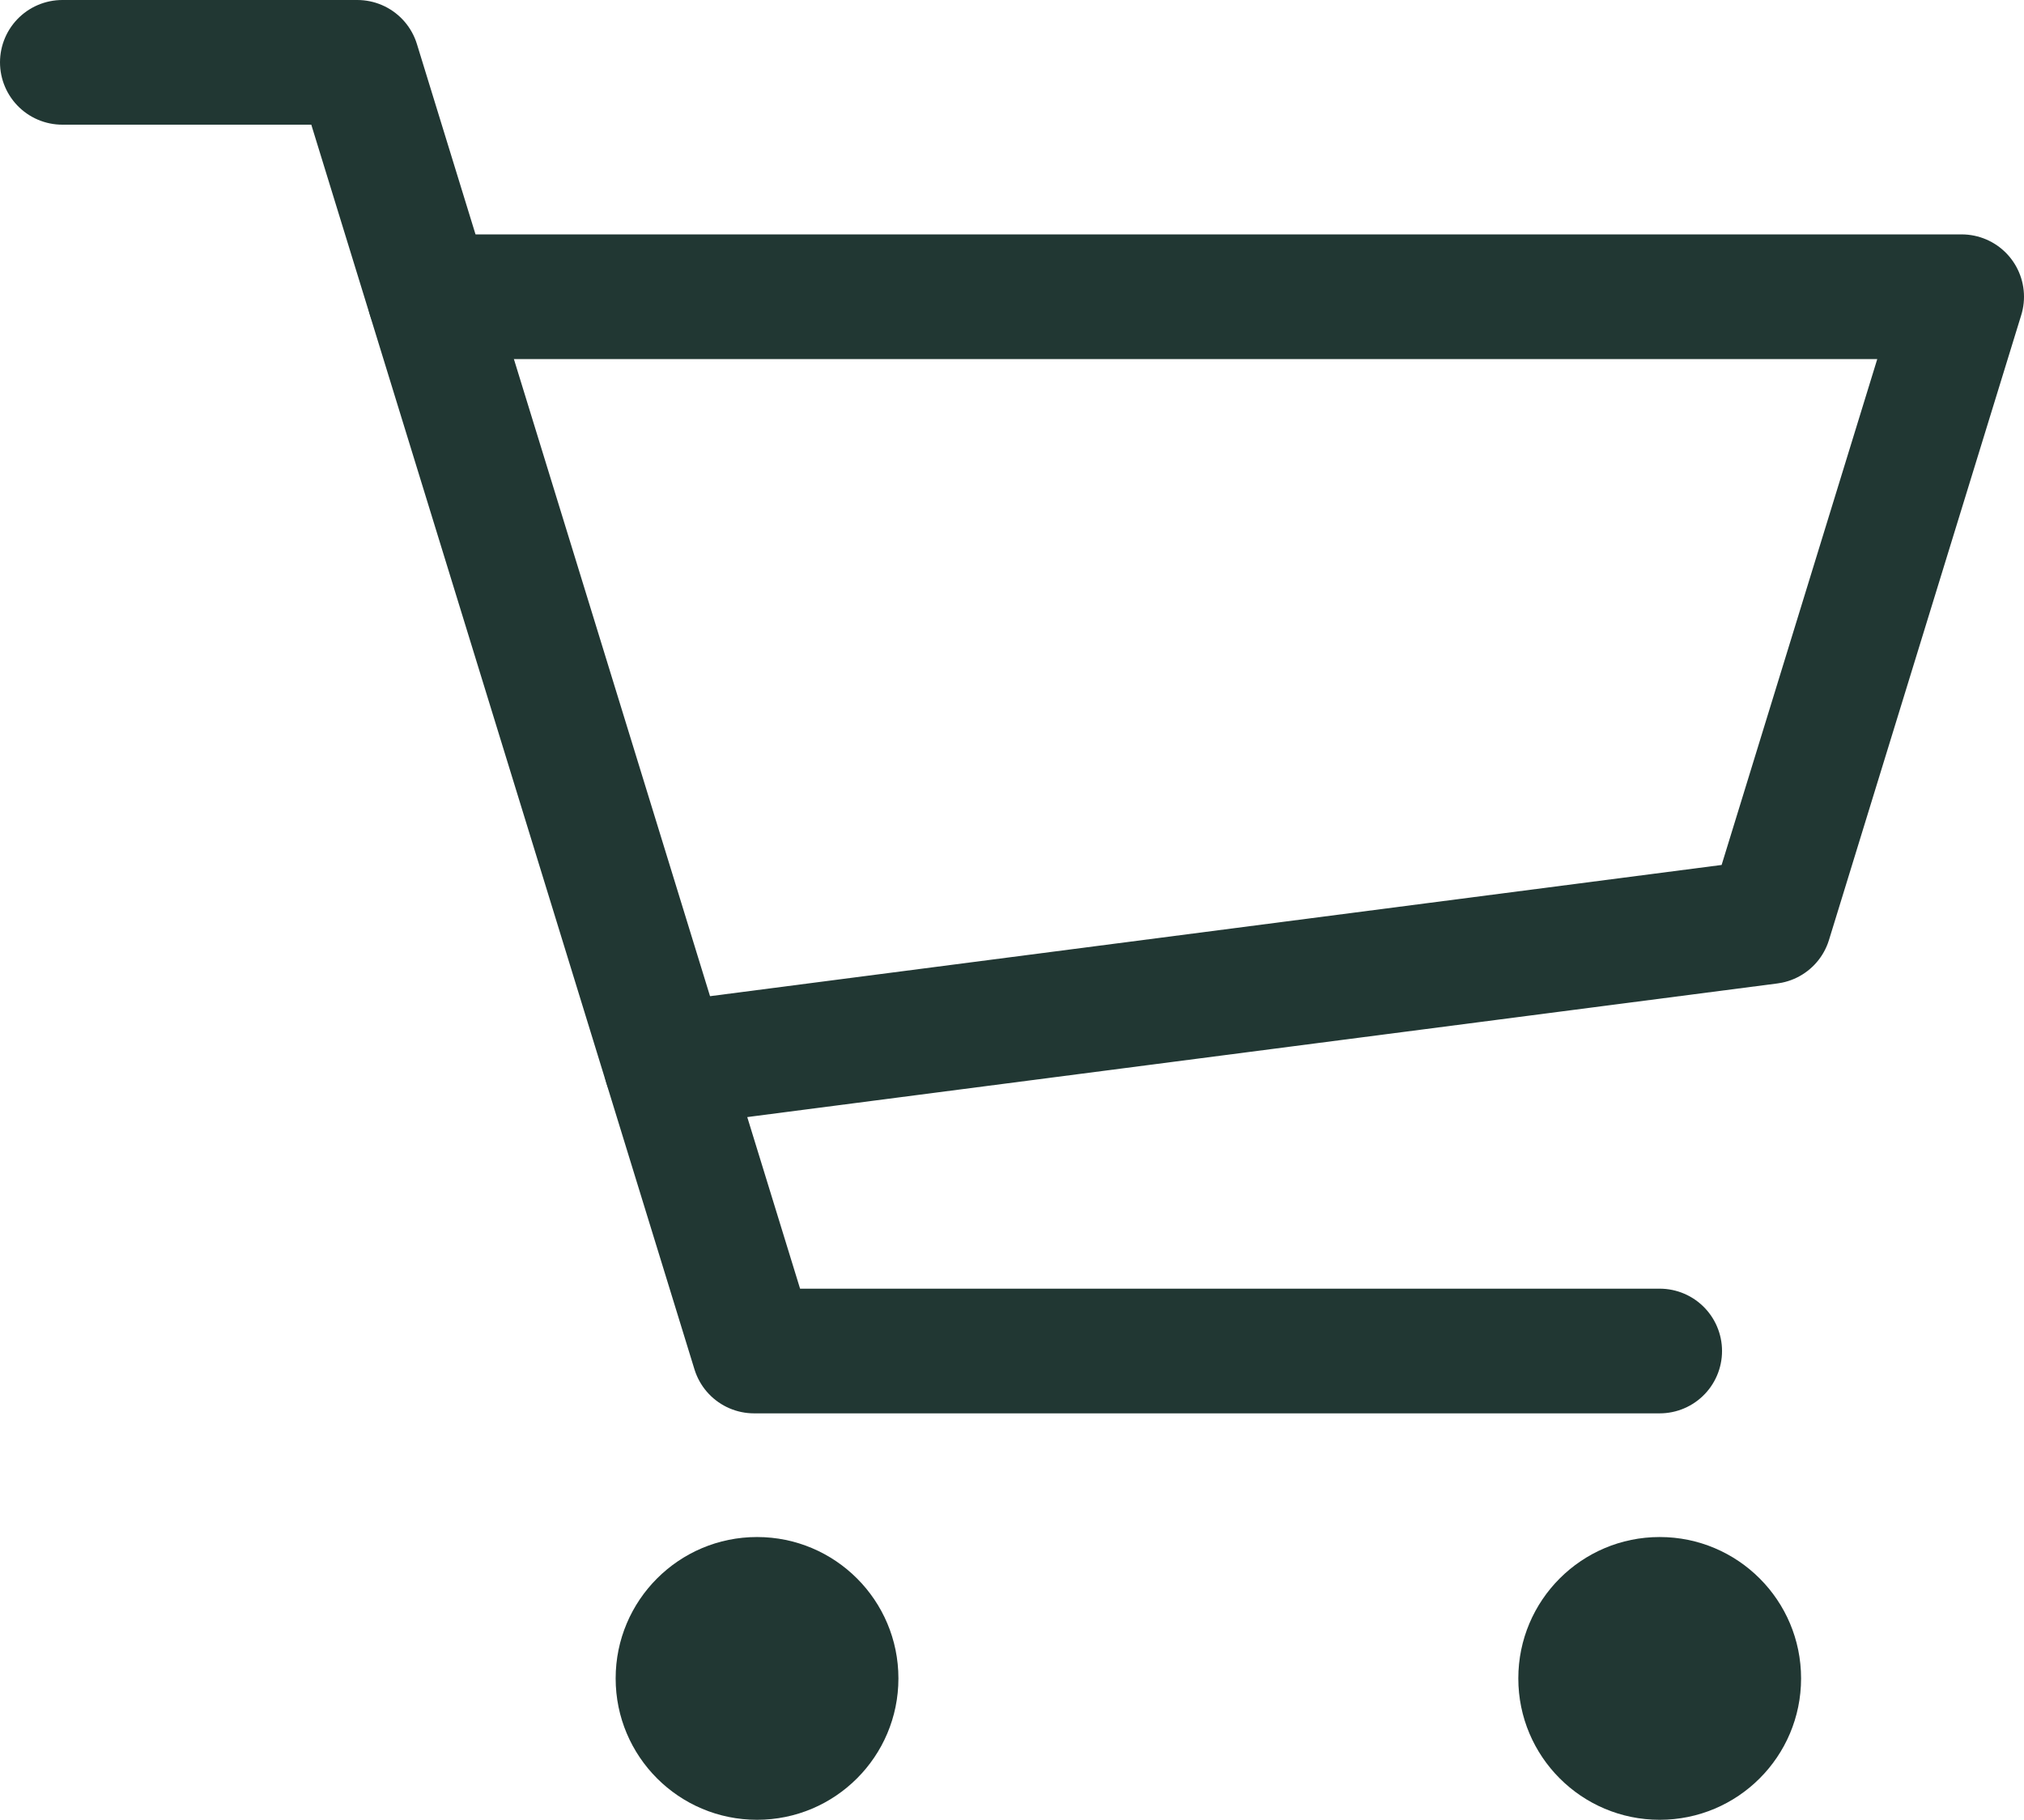
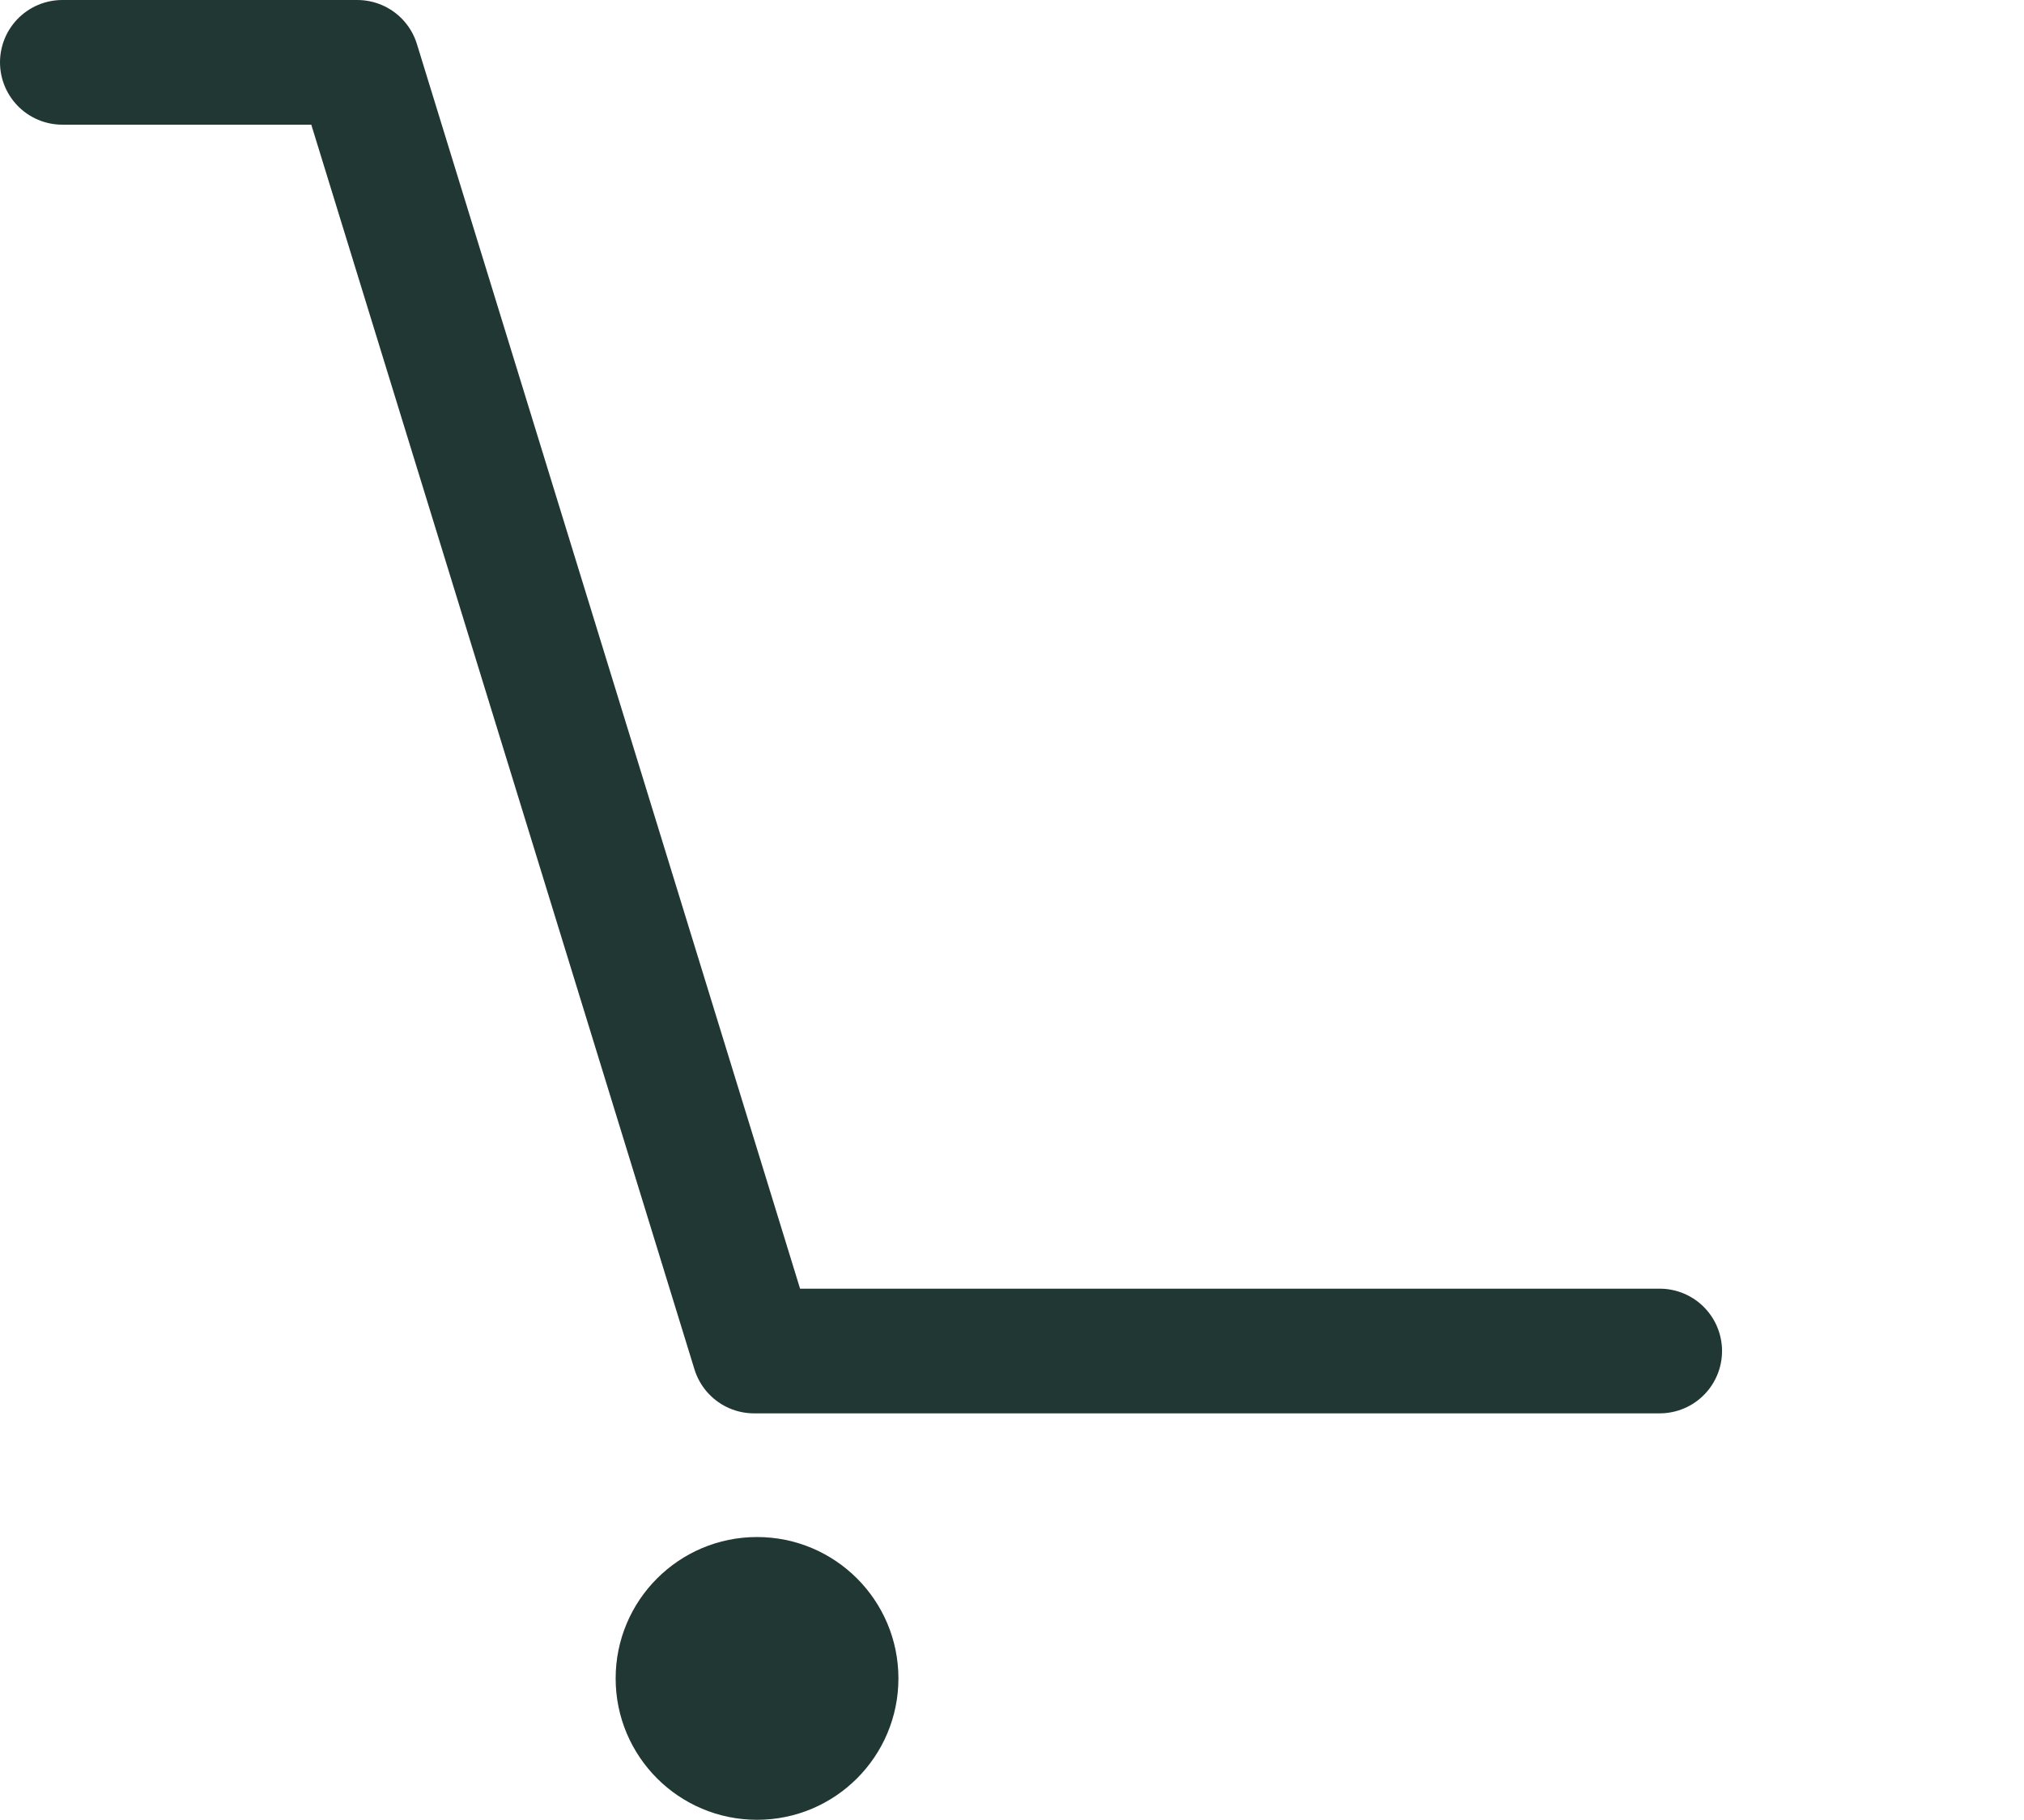
<svg xmlns="http://www.w3.org/2000/svg" id="Calque_1" data-name="Calque 1" viewBox="0 0 81.17 72.98">
  <defs>
    <style>
      .cls-1 {
        fill: none;
        stroke: #213733;
        stroke-linecap: round;
        stroke-linejoin: round;
        stroke-width: 5px;
      }

      .cls-2 {
        fill: #213733;
        stroke-width: 0px;
      }
    </style>
  </defs>
  <circle class="cls-2" cx="30.36" cy="67.31" r="5.67" />
-   <circle class="cls-2" cx="66.56" cy="67.31" r="5.67" />
  <polyline class="cls-1" points="2.5 2.5 14.33 2.5 30.24 54.18 66.56 54.18" />
-   <polyline class="cls-1" points="17.23 11.9 78.67 11.9 70.96 36.96 26.71 42.7" />
</svg>